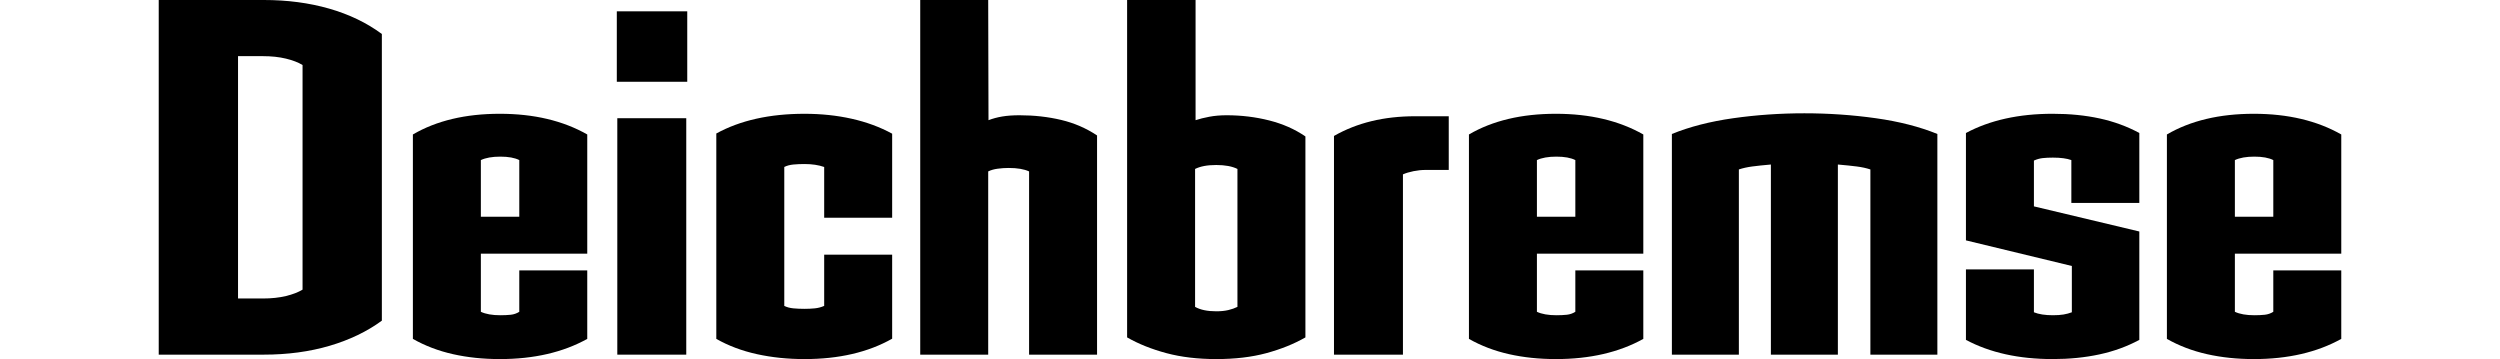
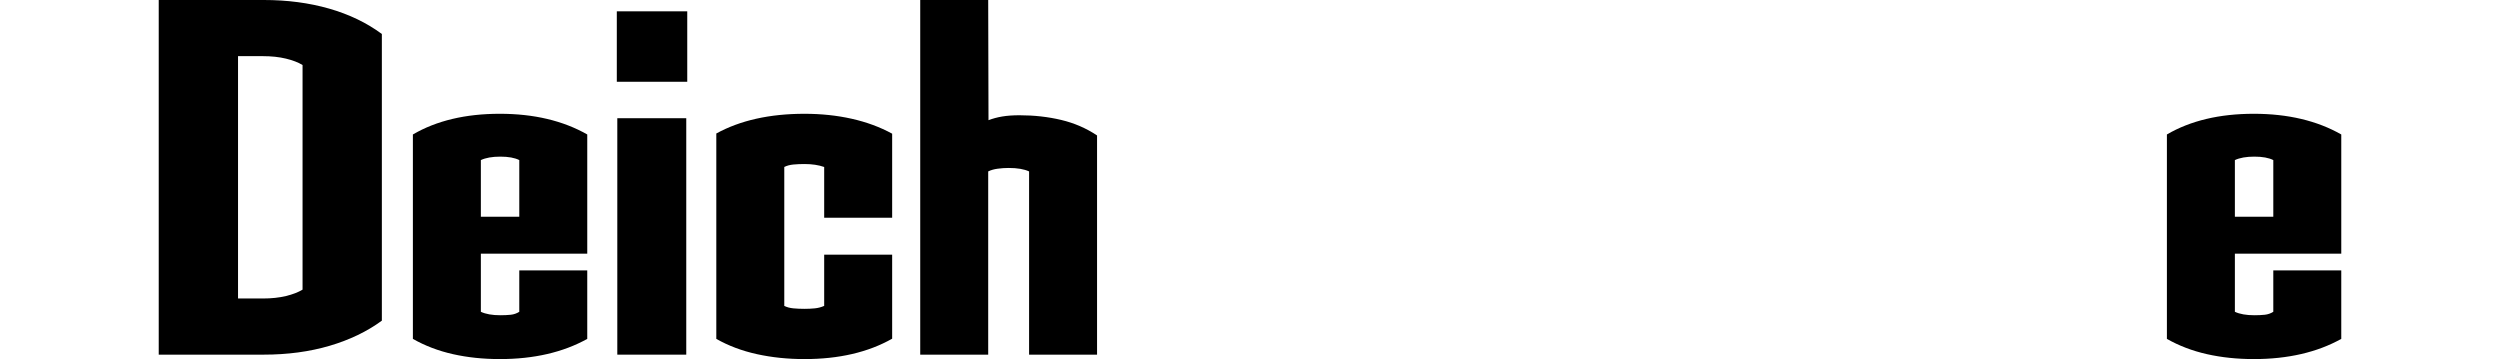
<svg xmlns="http://www.w3.org/2000/svg" width="369" height="53" viewBox="0 0 369 53" xml:space="preserve" style="fill-rule:evenodd;clip-rule:evenodd;stroke-linejoin:round;stroke-miterlimit:2;">
  <g>
    <path d="M56.362,47.329c-2.181,1.6 -4.75,2.836 -7.706,3.708c-2.957,0.872 -6.204,1.309 -9.742,1.309l-15.486,0l0,-52.346l15.486,0c3.489,0 6.712,0.424 9.669,1.272c2.957,0.848 5.55,2.097 7.779,3.744l0,42.313Zm-11.705,-37.732c-0.635,-0.388 -1.453,-0.703 -2.454,-0.945c-1.002,-0.243 -2.137,-0.364 -3.406,-0.364l-3.664,0l0,35.77l3.664,0c1.269,0 2.404,-0.122 3.406,-0.364c1.001,-0.242 1.819,-0.557 2.454,-0.945l0,-33.152Z" style="fill-rule:nonzero;" />
    <path d="M86.679,50.019c-3.577,1.987 -7.878,2.981 -12.905,2.981c-2.465,0 -4.773,-0.242 -6.923,-0.727c-2.151,-0.485 -4.121,-1.236 -5.909,-2.254l0,-30.171c3.48,-2.036 7.758,-3.054 12.832,-3.054c5.027,0 9.328,1.018 12.905,3.054l0,17.594l-15.704,0l0,8.579c0.718,0.339 1.675,0.508 2.872,0.508c0.574,0 1.088,-0.024 1.543,-0.072c0.454,-0.049 0.873,-0.194 1.256,-0.436l0,-6.107l10.033,0l0,10.105Zm-10.033,-26.391c-0.67,-0.339 -1.603,-0.509 -2.799,-0.509c-1.197,0 -2.154,0.17 -2.872,0.509l0,8.361l5.671,0l0,-8.361Z" style="fill-rule:nonzero;" />
    <path d="M91.041,12.069l0,-10.397l10.397,0l0,10.397l-10.397,0Zm0.073,40.277l0,-34.897l10.178,0l0,34.897l-10.178,0Z" style="fill-rule:nonzero;" />
    <path d="M131.682,49.99c-3.538,2.007 -7.852,3.01 -12.941,3.01c-2.472,0 -4.811,-0.242 -7.016,-0.727c-2.205,-0.485 -4.205,-1.236 -5.998,-2.254l0,-30.317c3.538,-1.938 7.876,-2.908 13.014,-2.908c2.472,0 4.798,0.245 6.979,0.735c2.181,0.489 4.168,1.223 5.962,2.202l0,12.403l-10.033,0l0,-7.488c-0.824,-0.291 -1.793,-0.436 -2.908,-0.436c-0.582,0 -1.127,0.024 -1.636,0.072c-0.509,0.048 -0.957,0.168 -1.345,0.361l0,20.509c0.388,0.192 0.836,0.312 1.345,0.36c0.509,0.048 1.054,0.072 1.636,0.072c0.533,0 1.042,-0.024 1.526,-0.072c0.485,-0.049 0.946,-0.17 1.382,-0.364l0,-7.561l10.033,0l0,12.403Z" style="fill-rule:nonzero;" />
    <path d="M151.893,52.346l0,-27.046c-0.736,-0.339 -1.742,-0.509 -3.017,-0.509c-0.54,0 -1.08,0.037 -1.619,0.11c-0.54,0.072 -1.006,0.206 -1.398,0.399l0,27.046l-10.033,0l0,-52.346l10.033,0l0.044,17.739c0.629,-0.242 1.305,-0.424 2.03,-0.545c0.725,-0.121 1.571,-0.182 2.538,-0.182c2.175,0 4.229,0.231 6.162,0.691c1.934,0.46 3.698,1.224 5.293,2.29l0,32.353l-10.033,0Z" style="fill-rule:nonzero;" />
-     <path d="M192.679,49.801c-1.696,0.969 -3.623,1.745 -5.78,2.327c-2.157,0.581 -4.616,0.872 -7.379,0.872c-2.714,0 -5.162,-0.291 -7.343,-0.872c-2.181,-0.582 -4.12,-1.358 -5.816,-2.327l0,-49.801l10.105,0l0,17.739c0.582,-0.194 1.261,-0.363 2.036,-0.509c0.776,-0.145 1.624,-0.218 2.545,-0.218c2.181,0 4.277,0.255 6.288,0.764c2.012,0.509 3.793,1.296 5.344,2.363l0,29.662Zm-10.033,-24.864c-0.775,-0.388 -1.817,-0.582 -3.126,-0.582c-0.679,0 -1.272,0.049 -1.781,0.146c-0.509,0.097 -0.958,0.242 -1.345,0.436l0,20.357c0.775,0.436 1.817,0.654 3.126,0.654c0.678,0 1.272,-0.061 1.781,-0.182c0.509,-0.121 0.957,-0.279 1.345,-0.472l0,-20.357Z" style="fill-rule:nonzero;" />
-     <path d="M210.418,25.082c-0.581,0 -1.175,0.061 -1.781,0.182c-0.606,0.121 -1.127,0.279 -1.563,0.473l0,26.609l-10.178,0l0,-32.28c1.696,-0.97 3.538,-1.697 5.525,-2.181c1.987,-0.485 4.144,-0.727 6.471,-0.727l4.943,0l0,7.924l-3.417,0Z" style="fill-rule:nonzero;" />
-     <path d="M242.553,50.019c-3.577,1.987 -7.879,2.981 -12.905,2.981c-2.465,0 -4.773,-0.242 -6.924,-0.727c-2.15,-0.485 -4.12,-1.236 -5.908,-2.254l0,-30.171c3.48,-2.036 7.757,-3.054 12.832,-3.054c5.026,0 9.328,1.018 12.905,3.054l0,17.594l-15.704,0l0,8.579c0.718,0.339 1.675,0.508 2.872,0.508c0.574,0 1.088,-0.024 1.543,-0.072c0.454,-0.049 0.873,-0.194 1.256,-0.436l0,-6.107l10.033,0l0,10.105Zm-10.033,-26.391c-0.67,-0.339 -1.603,-0.509 -2.799,-0.509c-1.197,0 -2.154,0.17 -2.872,0.509l0,8.361l5.671,0l0,-8.361Z" style="fill-rule:nonzero;" />
-     <path d="M276.069,52.346l0,-27.336c-0.582,-0.194 -1.248,-0.34 -2,-0.437c-0.751,-0.097 -1.684,-0.193 -2.799,-0.29l0,28.063l-9.887,0l0,-28.063c-1.115,0.097 -2.036,0.193 -2.763,0.29c-0.727,0.097 -1.381,0.243 -1.963,0.437l0,27.336l-9.887,0l0,-32.571c2.617,-1.066 5.634,-1.842 9.051,-2.326c3.417,-0.485 6.919,-0.727 10.505,-0.727c3.587,0 7.101,0.242 10.542,0.727c3.442,0.484 6.471,1.26 9.088,2.326l0,32.571l-9.887,0Z" style="fill-rule:nonzero;" />
-     <path d="M315.764,50.165c-1.793,0.969 -3.756,1.684 -5.889,2.144c-2.132,0.461 -4.435,0.691 -6.907,0.691c-4.992,0 -9.257,-0.945 -12.795,-2.835l0,-10.397l10.033,0l0,6.325c0.718,0.291 1.651,0.436 2.799,0.436c0.622,0 1.148,-0.036 1.579,-0.109c0.431,-0.072 0.837,-0.181 1.22,-0.327l0,-6.834l-15.631,-3.78l0,-15.849c3.538,-1.891 7.803,-2.836 12.795,-2.836c2.521,0 4.835,0.23 6.944,0.691c2.108,0.46 4.059,1.175 5.852,2.145l0,10.323l-10.033,0l0,-6.325c-0.669,-0.242 -1.578,-0.363 -2.726,-0.363c-0.574,0 -1.077,0.024 -1.507,0.072c-0.431,0.049 -0.861,0.17 -1.292,0.364l0,6.761l15.558,3.708l0,15.995Z" style="fill-rule:nonzero;" />
    <path d="M345.572,50.019c-3.577,1.987 -7.878,2.981 -12.905,2.981c-2.465,0 -4.773,-0.242 -6.923,-0.727c-2.151,-0.485 -4.121,-1.236 -5.909,-2.254l0,-30.171c3.48,-2.036 7.758,-3.054 12.832,-3.054c5.027,0 9.328,1.018 12.905,3.054l0,17.594l-15.704,0l0,8.579c0.718,0.339 1.675,0.508 2.872,0.508c0.574,0 1.088,-0.024 1.543,-0.072c0.454,-0.049 0.873,-0.194 1.256,-0.436l0,-6.107l10.033,0l0,10.105Zm-10.033,-26.391c-0.67,-0.339 -1.603,-0.509 -2.799,-0.509c-1.197,0 -2.154,0.17 -2.872,0.509l0,8.361l5.671,0l0,-8.361Z" style="fill-rule:nonzero;" />
  </g>
</svg>